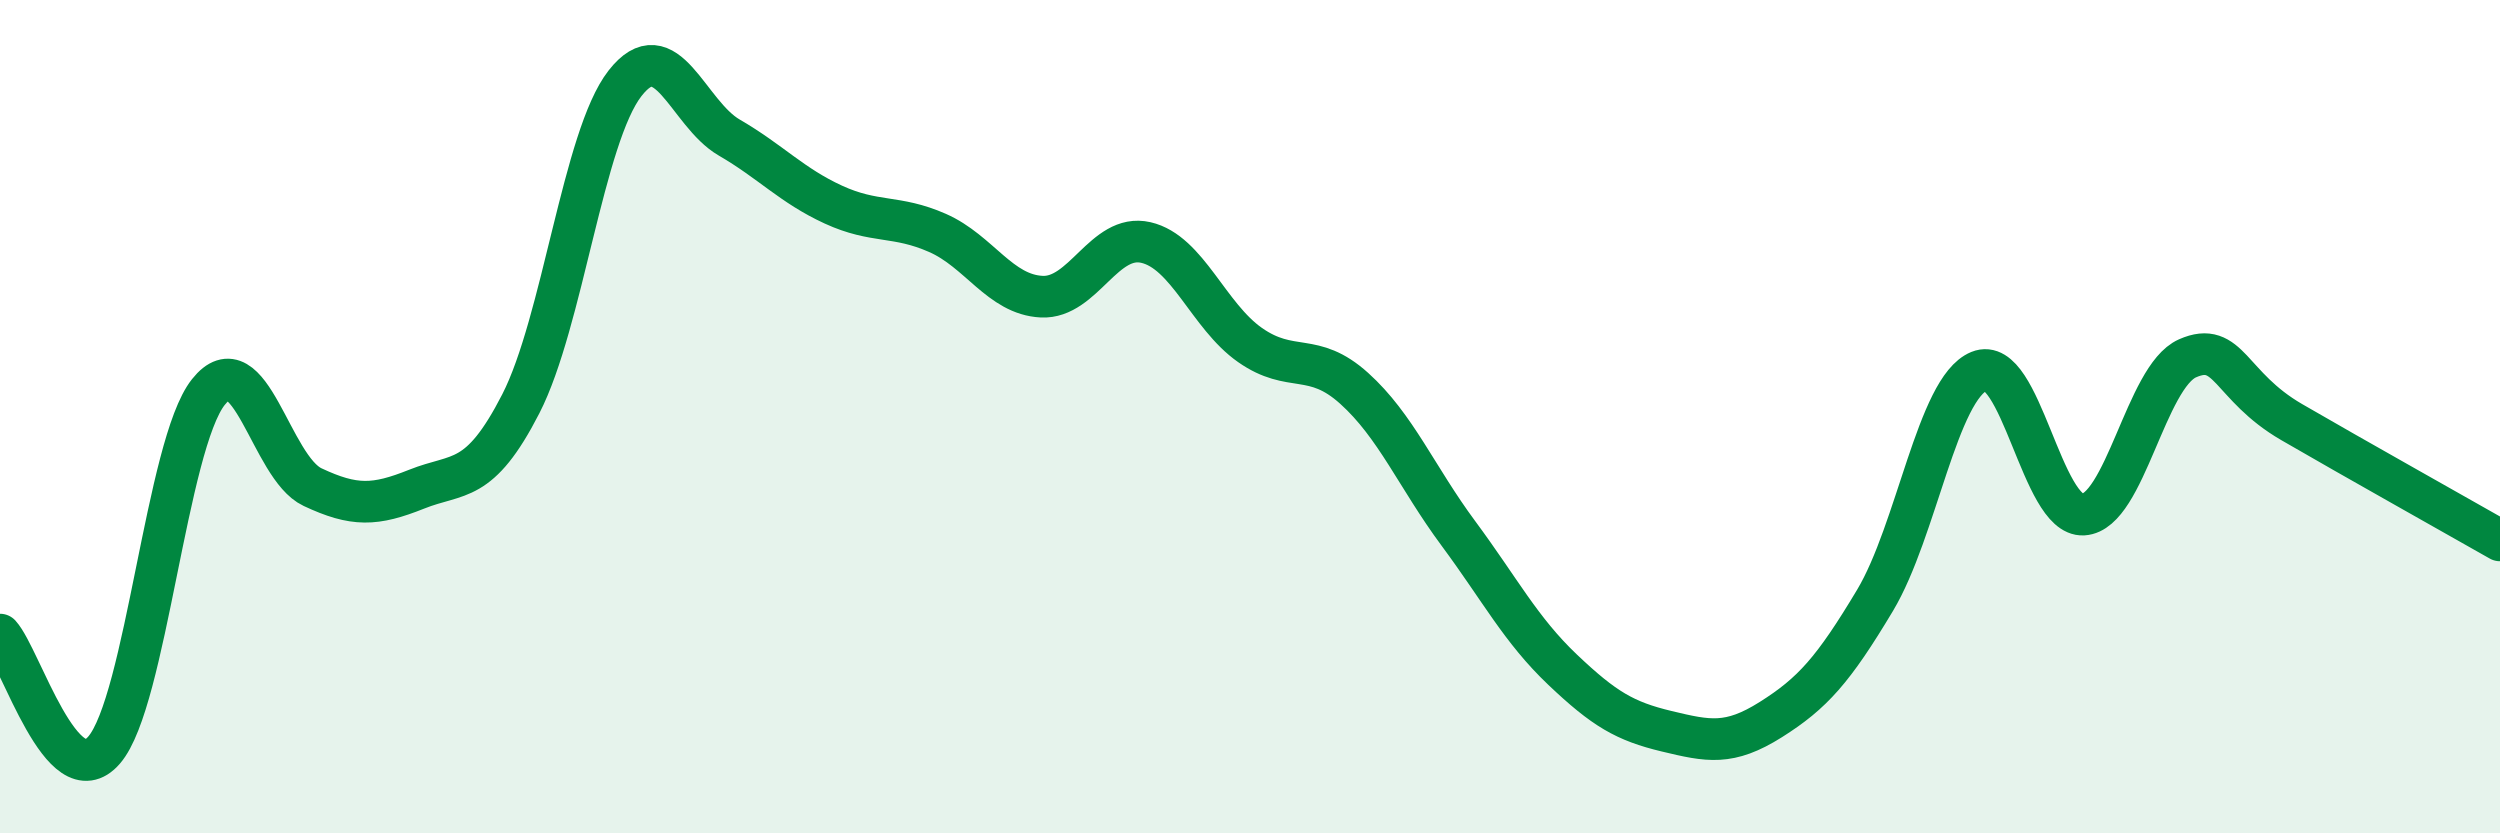
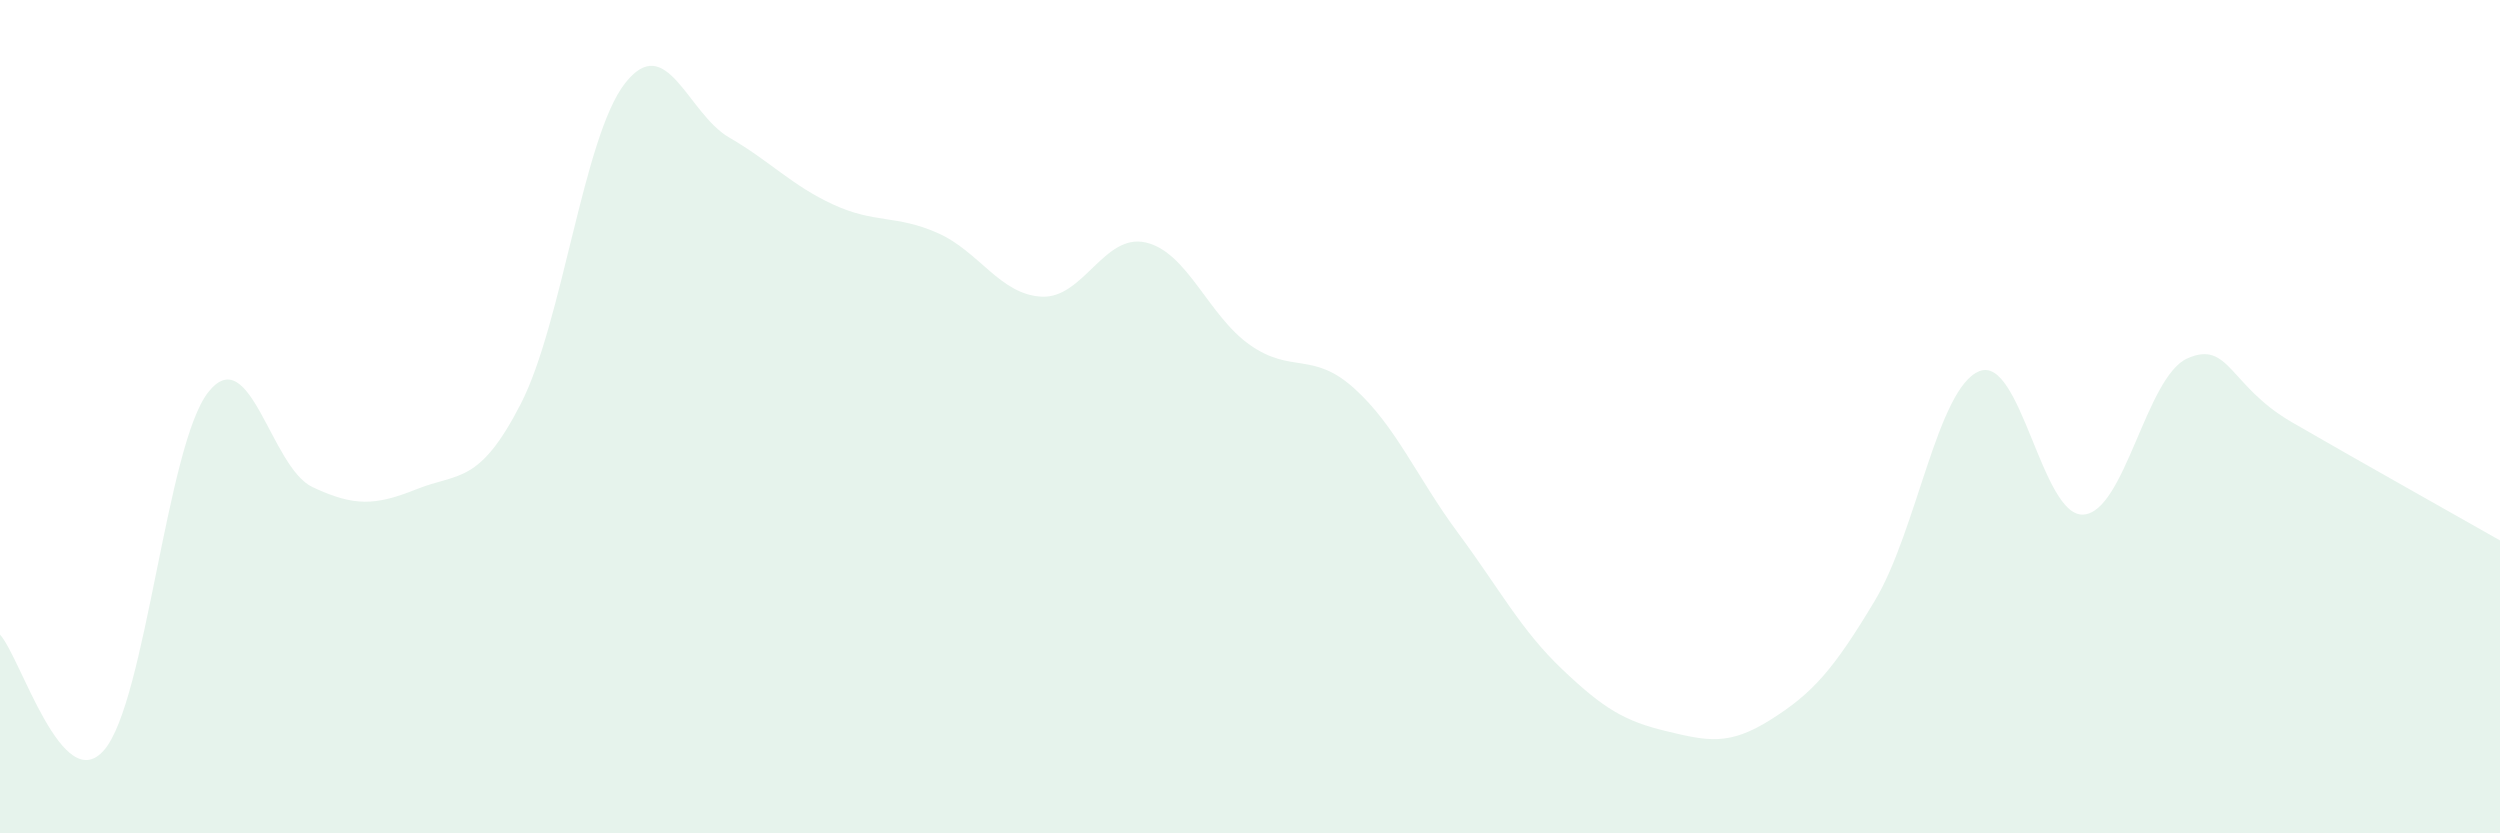
<svg xmlns="http://www.w3.org/2000/svg" width="60" height="20" viewBox="0 0 60 20">
  <path d="M 0,15.23 C 0.5,15.78 1.5,19.16 2.5,18 C 3.5,16.84 4,10.67 5,9.41 C 6,8.15 6.5,11.22 7.5,11.69 C 8.5,12.16 9,12.14 10,11.74 C 11,11.34 11.5,11.64 12.5,9.69 C 13.5,7.74 14,3.28 15,2 C 16,0.72 16.5,2.72 17.5,3.3 C 18.5,3.88 19,4.45 20,4.91 C 21,5.37 21.5,5.15 22.5,5.59 C 23.5,6.03 24,7.07 25,7.12 C 26,7.17 26.5,5.59 27.5,5.82 C 28.5,6.05 29,7.58 30,8.28 C 31,8.98 31.5,8.42 32.5,9.32 C 33.5,10.22 34,11.45 35,12.8 C 36,14.15 36.5,15.12 37.5,16.07 C 38.5,17.02 39,17.31 40,17.55 C 41,17.79 41.5,17.9 42.5,17.27 C 43.5,16.64 44,16.08 45,14.41 C 46,12.74 46.5,9.32 47.5,8.91 C 48.5,8.5 49,12.41 50,12.35 C 51,12.29 51.5,9.04 52.5,8.6 C 53.5,8.16 53.5,9.26 55,10.13 C 56.5,11 59,12.4 60,12.97L60 20L0 20Z" fill="#008740" opacity="0.1" stroke-linecap="round" stroke-linejoin="round" />
-   <path d="M 0,15.23 C 0.5,15.78 1.5,19.16 2.5,18 C 3.5,16.84 4,10.67 5,9.41 C 6,8.15 6.5,11.22 7.5,11.69 C 8.5,12.16 9,12.14 10,11.74 C 11,11.34 11.5,11.64 12.5,9.69 C 13.5,7.74 14,3.28 15,2 C 16,0.72 16.5,2.72 17.5,3.3 C 18.5,3.88 19,4.45 20,4.91 C 21,5.37 21.5,5.15 22.5,5.59 C 23.5,6.03 24,7.07 25,7.12 C 26,7.17 26.5,5.59 27.5,5.82 C 28.5,6.05 29,7.58 30,8.28 C 31,8.98 31.5,8.42 32.5,9.32 C 33.5,10.22 34,11.45 35,12.8 C 36,14.15 36.5,15.12 37.5,16.07 C 38.5,17.02 39,17.31 40,17.55 C 41,17.79 41.5,17.9 42.5,17.27 C 43.5,16.64 44,16.08 45,14.41 C 46,12.74 46.5,9.32 47.5,8.91 C 48.5,8.5 49,12.41 50,12.35 C 51,12.29 51.5,9.04 52.5,8.6 C 53.5,8.16 53.5,9.26 55,10.13 C 56.5,11 59,12.4 60,12.97" stroke="#008740" stroke-width="1" fill="none" stroke-linecap="round" stroke-linejoin="round" />
</svg>